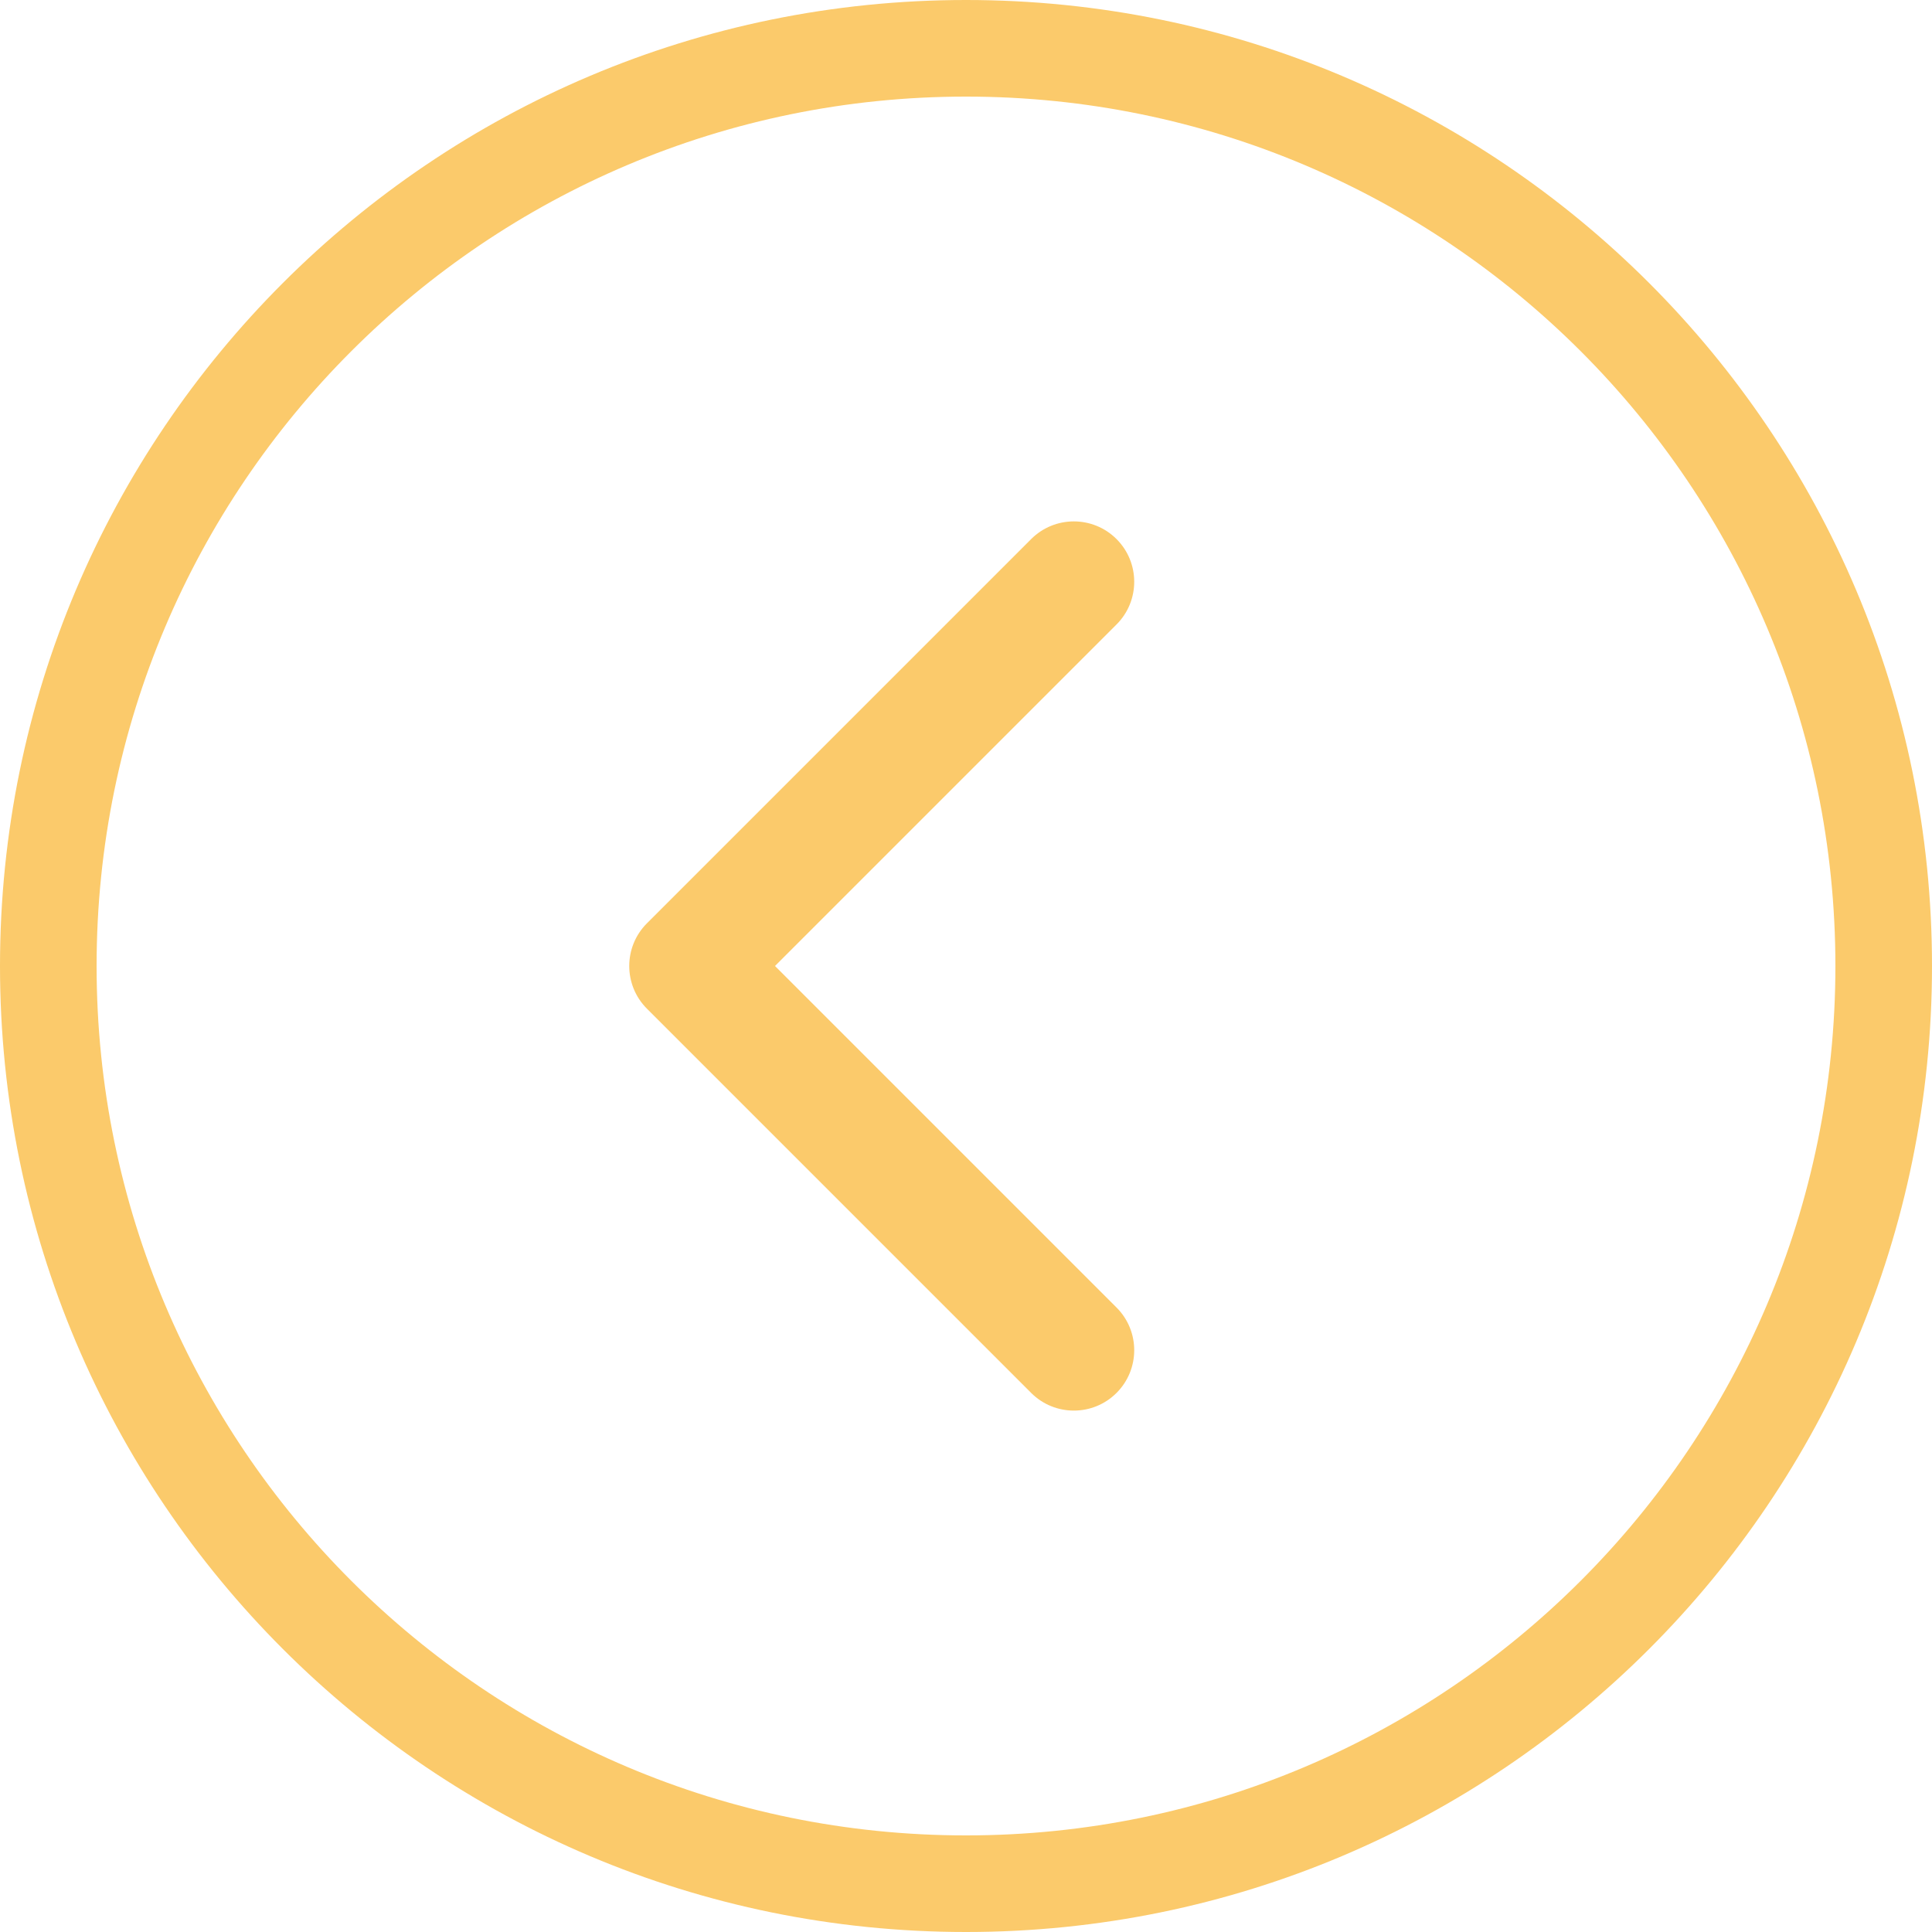
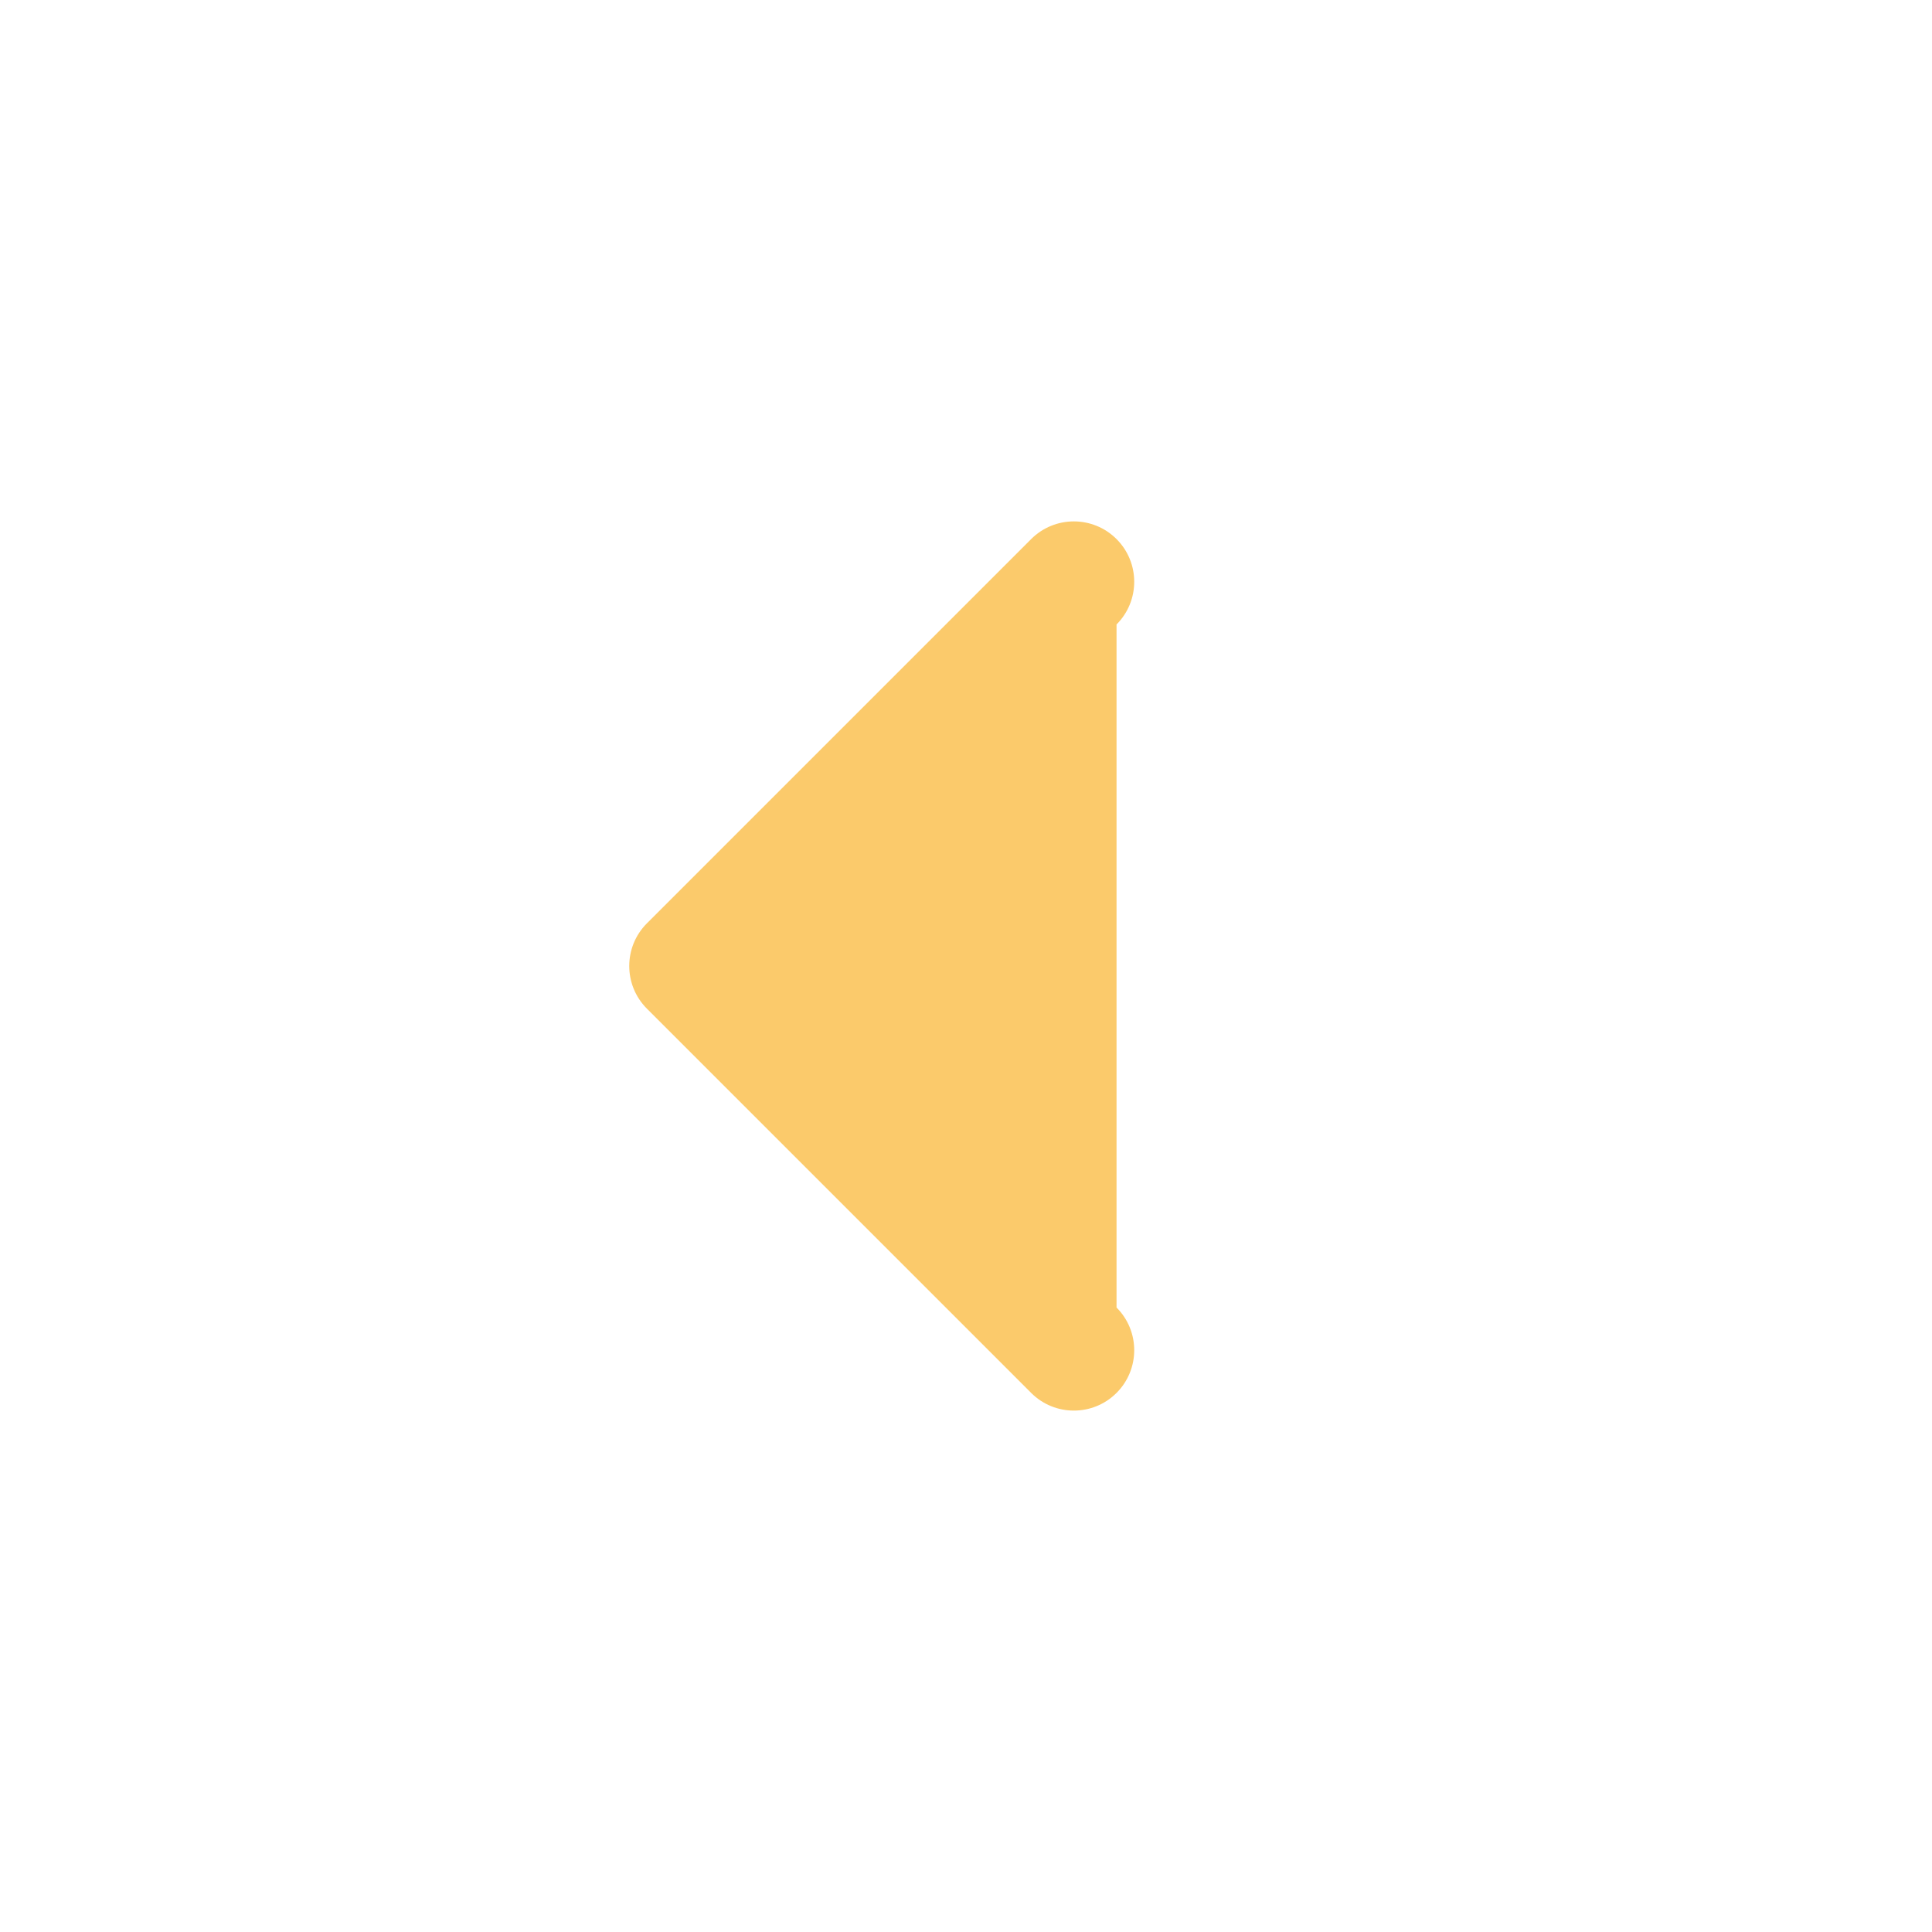
<svg xmlns="http://www.w3.org/2000/svg" width="160" height="160" viewBox="0 0 160 160" fill="none">
-   <path fill-rule="evenodd" clip-rule="evenodd" d="M8 80C8 119.765 40.236 152 80 152C119.764 152 152 119.765 152 80C152 40.236 119.765 8 80 8C40.236 8 8 40.236 8 80ZM80 1.39876e-05C35.817 6.26248e-06 -6.26248e-06 35.817 -1.39876e-05 80C-2.17128e-05 124.183 35.817 160 80 160C124.183 160 160 124.183 160 80C160 35.817 124.183 2.17128e-05 80 1.39876e-05Z" fill="#FBCA6B" />
-   <path fill-rule="evenodd" clip-rule="evenodd" d="M85.396 115.355L53.576 83.535C51.623 81.582 51.623 78.417 53.576 76.464L85.396 44.644C87.348 42.692 90.514 42.692 92.467 44.644C94.419 46.597 94.419 49.763 92.467 51.715L64.182 79.999L92.467 108.284C94.419 110.236 94.419 113.402 92.467 115.355C90.514 117.307 87.348 117.307 85.396 115.355Z" fill="#FBCA6B" />
+   <path fill-rule="evenodd" clip-rule="evenodd" d="M85.396 115.355L53.576 83.535C51.623 81.582 51.623 78.417 53.576 76.464L85.396 44.644C87.348 42.692 90.514 42.692 92.467 44.644C94.419 46.597 94.419 49.763 92.467 51.715L92.467 108.284C94.419 110.236 94.419 113.402 92.467 115.355C90.514 117.307 87.348 117.307 85.396 115.355Z" fill="#FBCA6B" />
</svg>